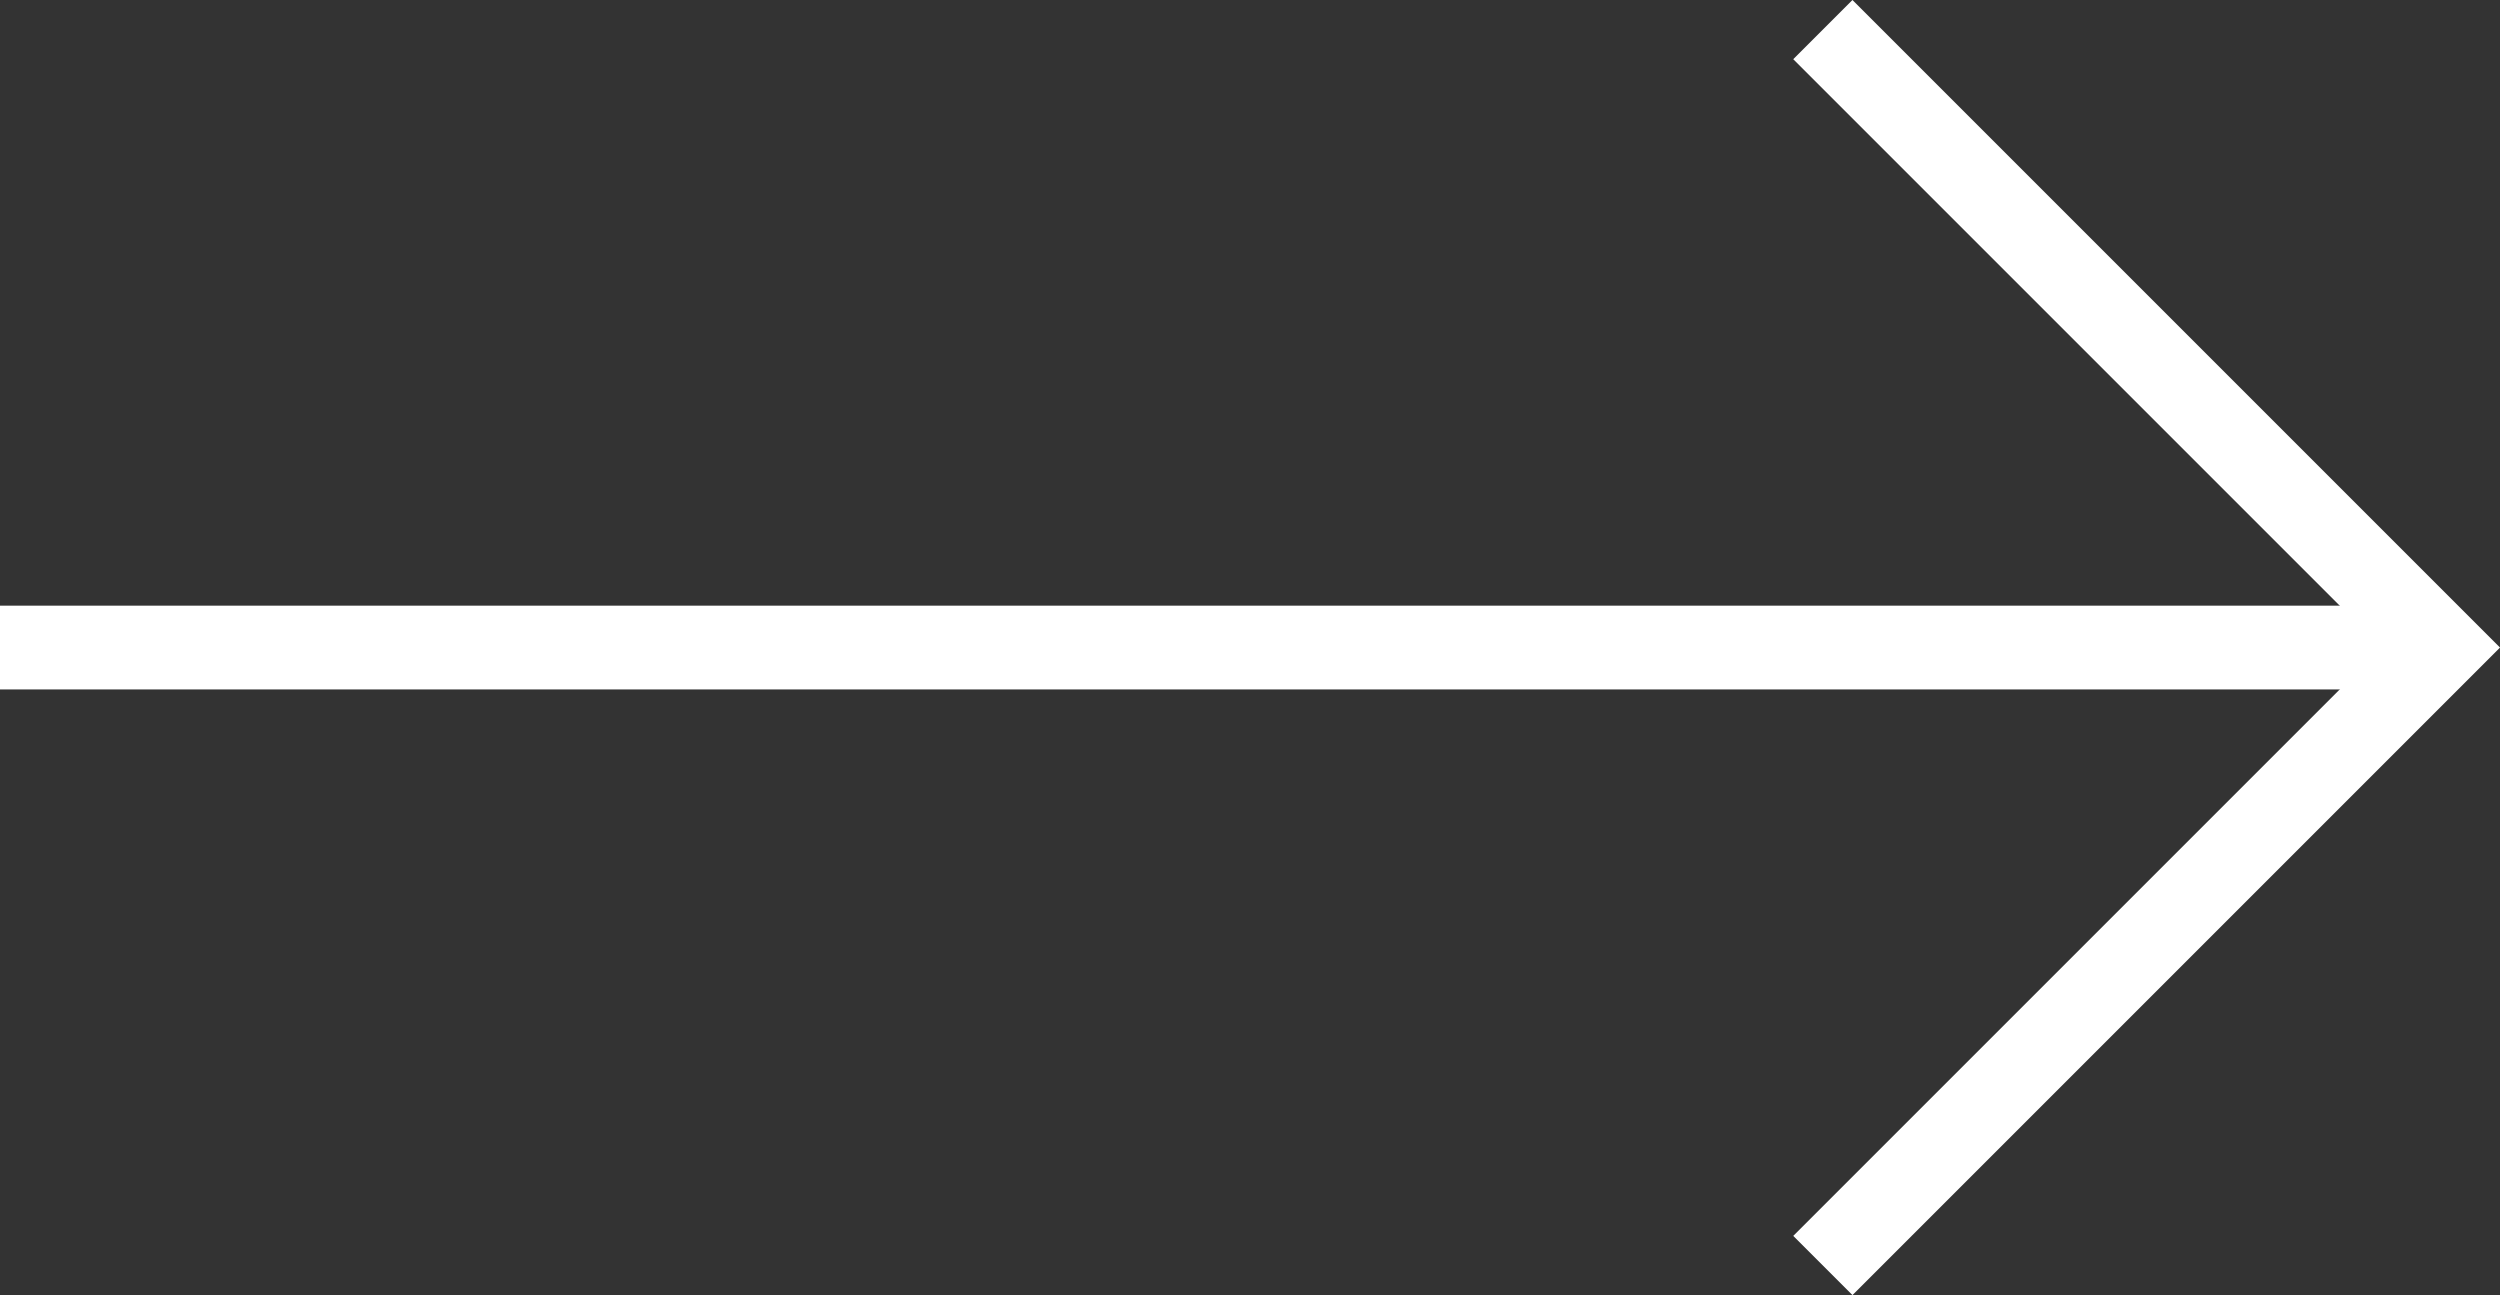
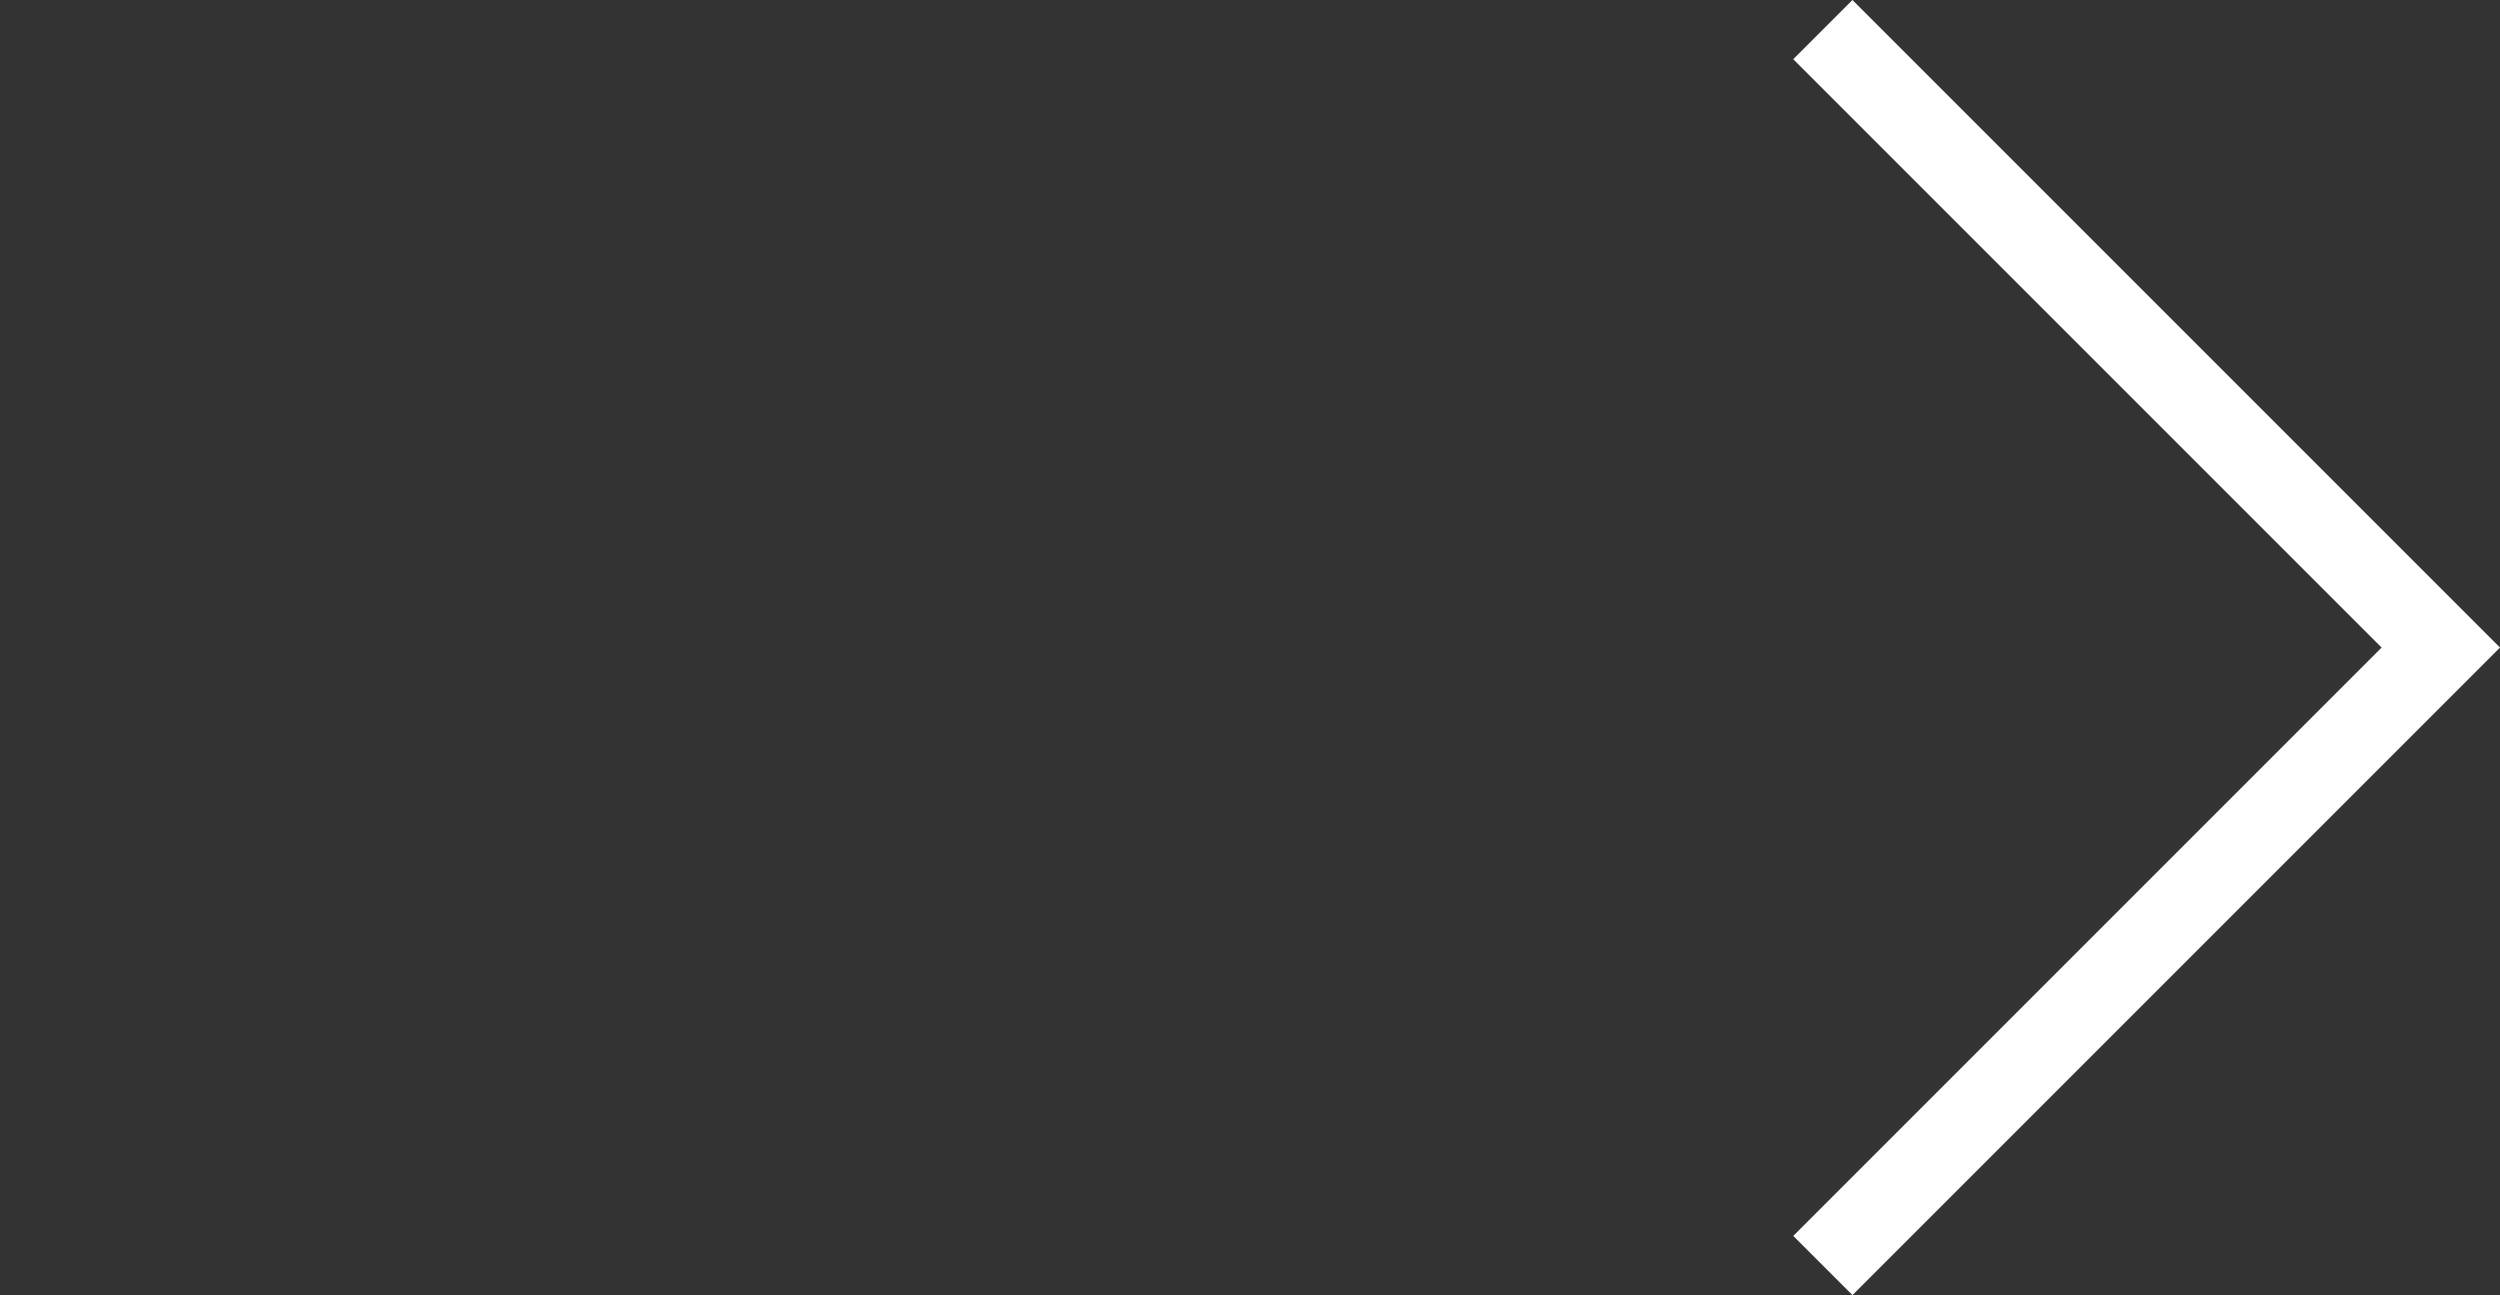
<svg xmlns="http://www.w3.org/2000/svg" id="Layer_1" data-name="Layer 1" viewBox="0 0 89.53 46.38">
  <rect x="0" y="0" width="89.53" height="46.38" fill="#333333" stroke="none" />
  <defs>
    <style>.cls-1{fill:#fff;}</style>
  </defs>
  <title>white_ arrow_right</title>
-   <rect class="cls-1" y="21.69" width="87.41" height="3" />
  <polygon class="cls-1" points="66.34 46.38 64.22 44.26 85.29 23.19 64.22 2.12 66.34 0 89.53 23.19 66.34 46.38" />
</svg>